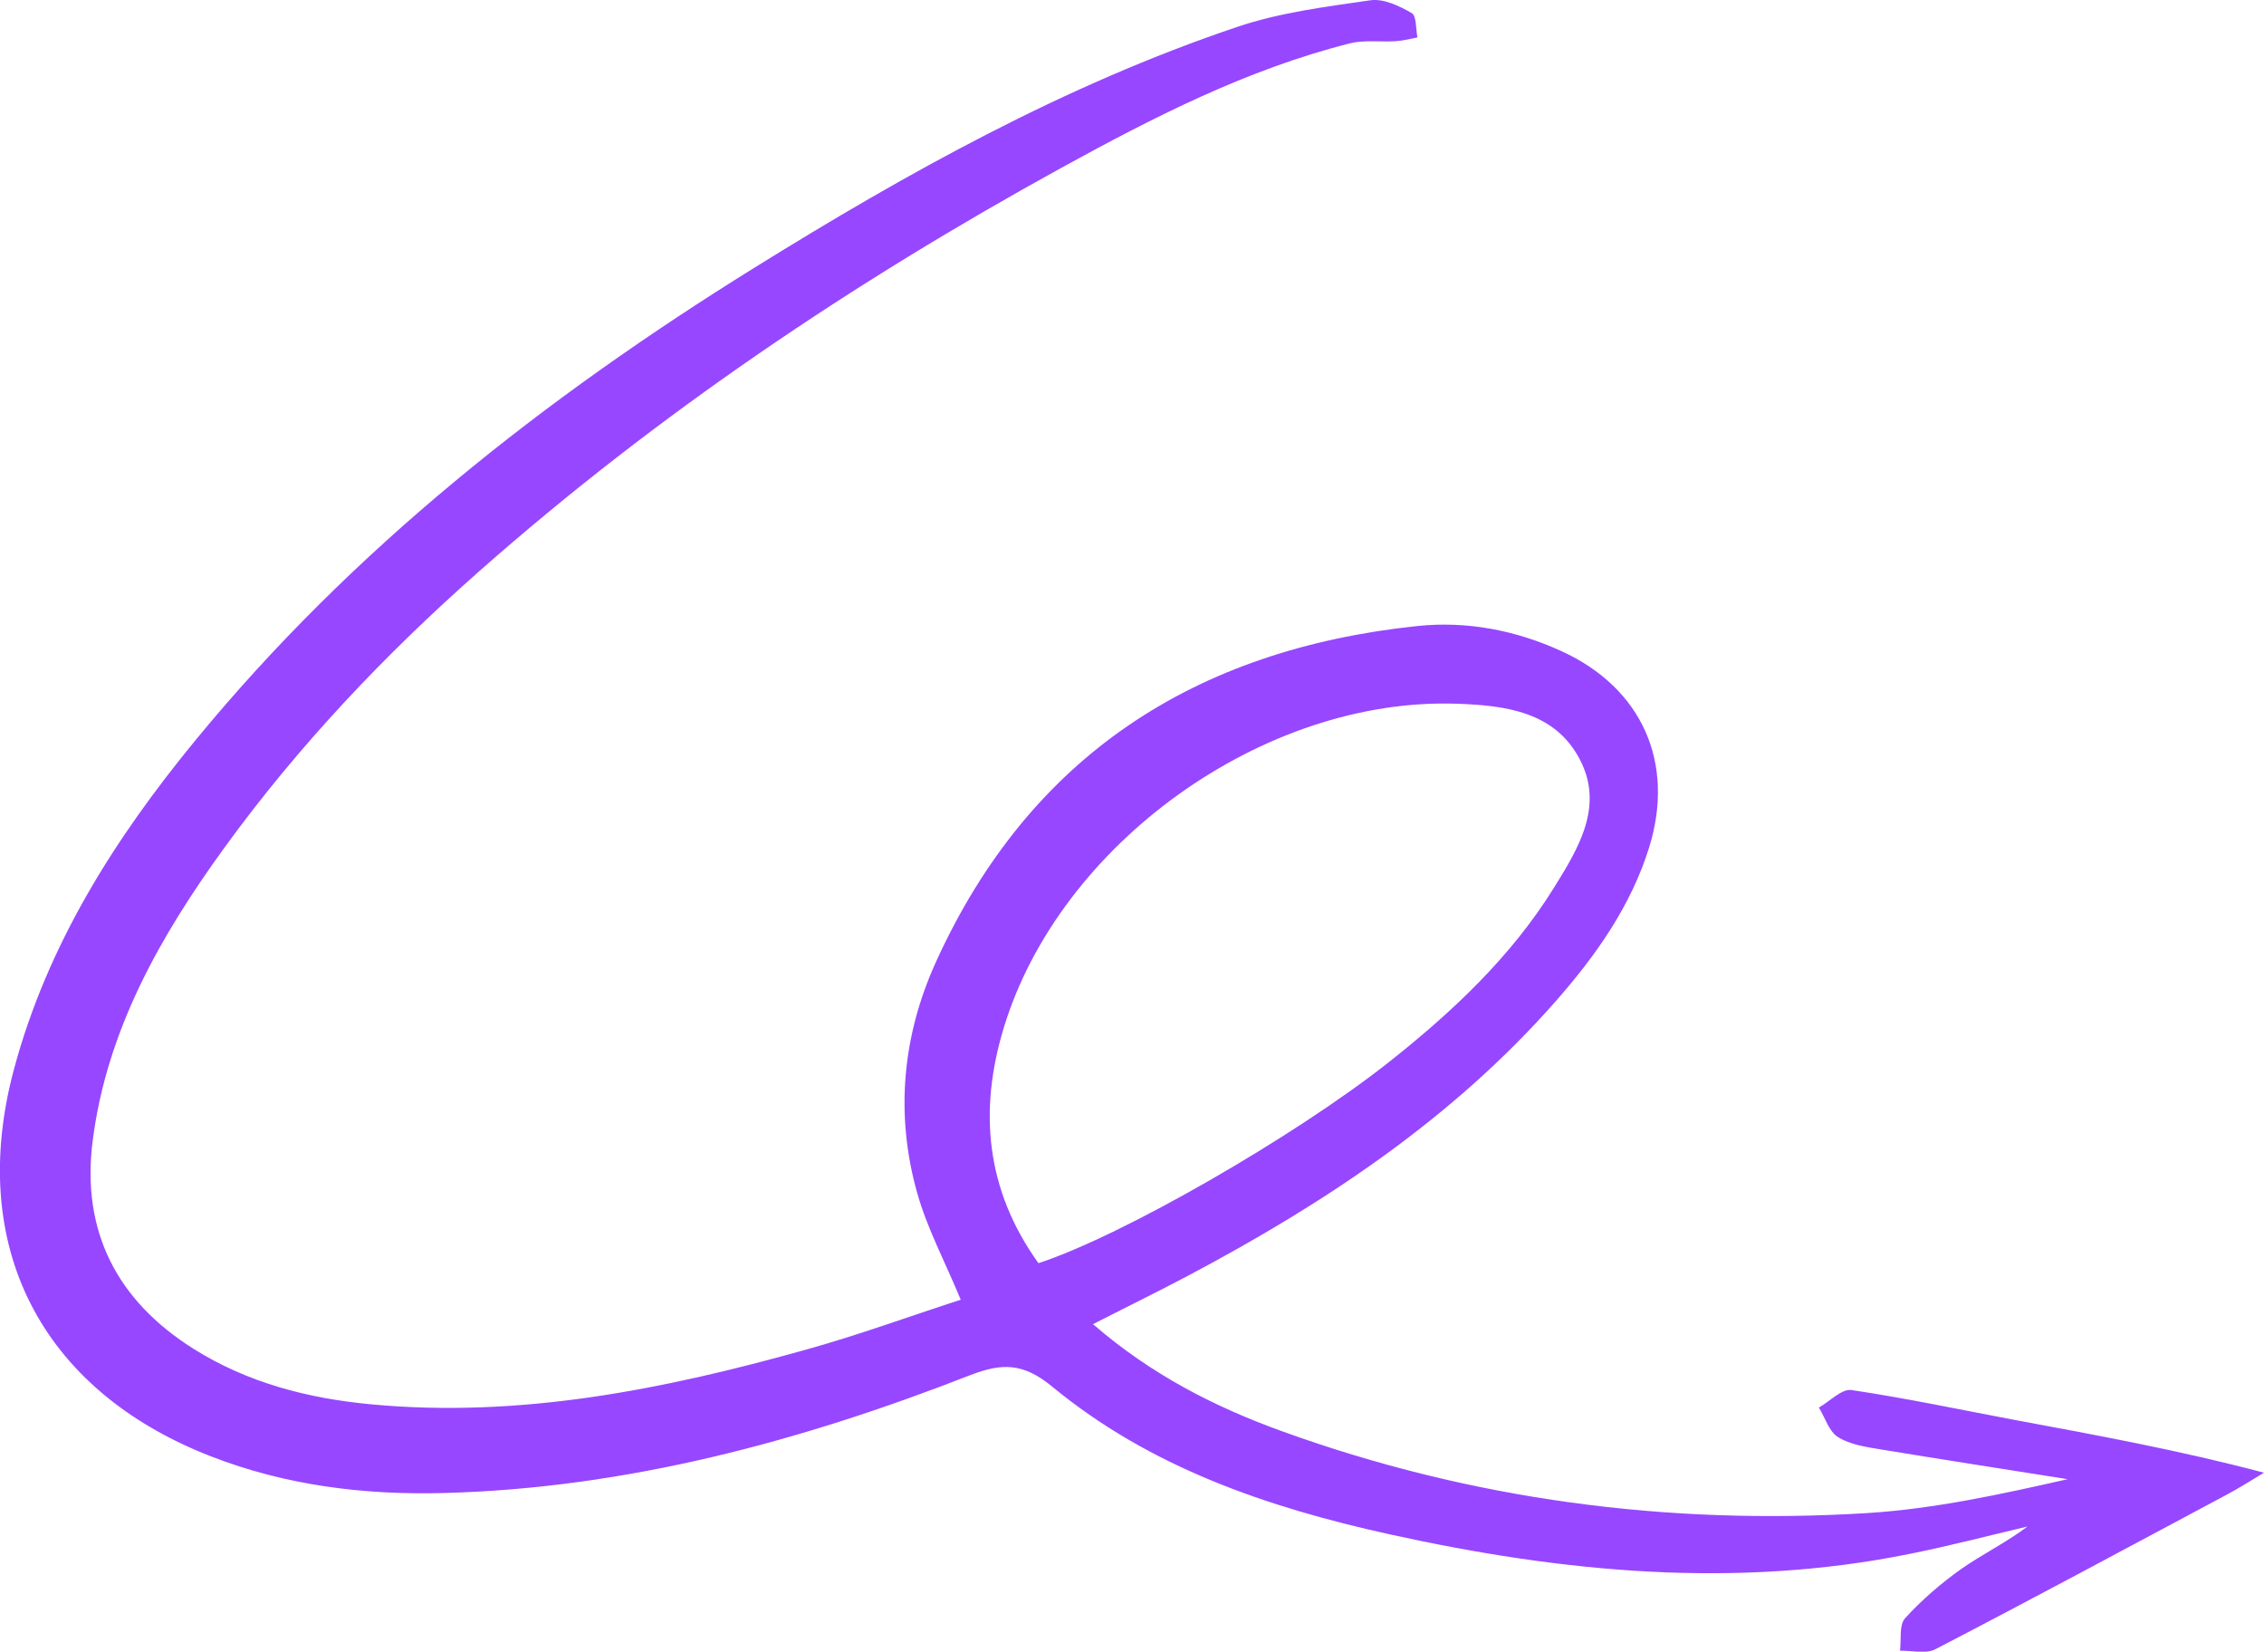
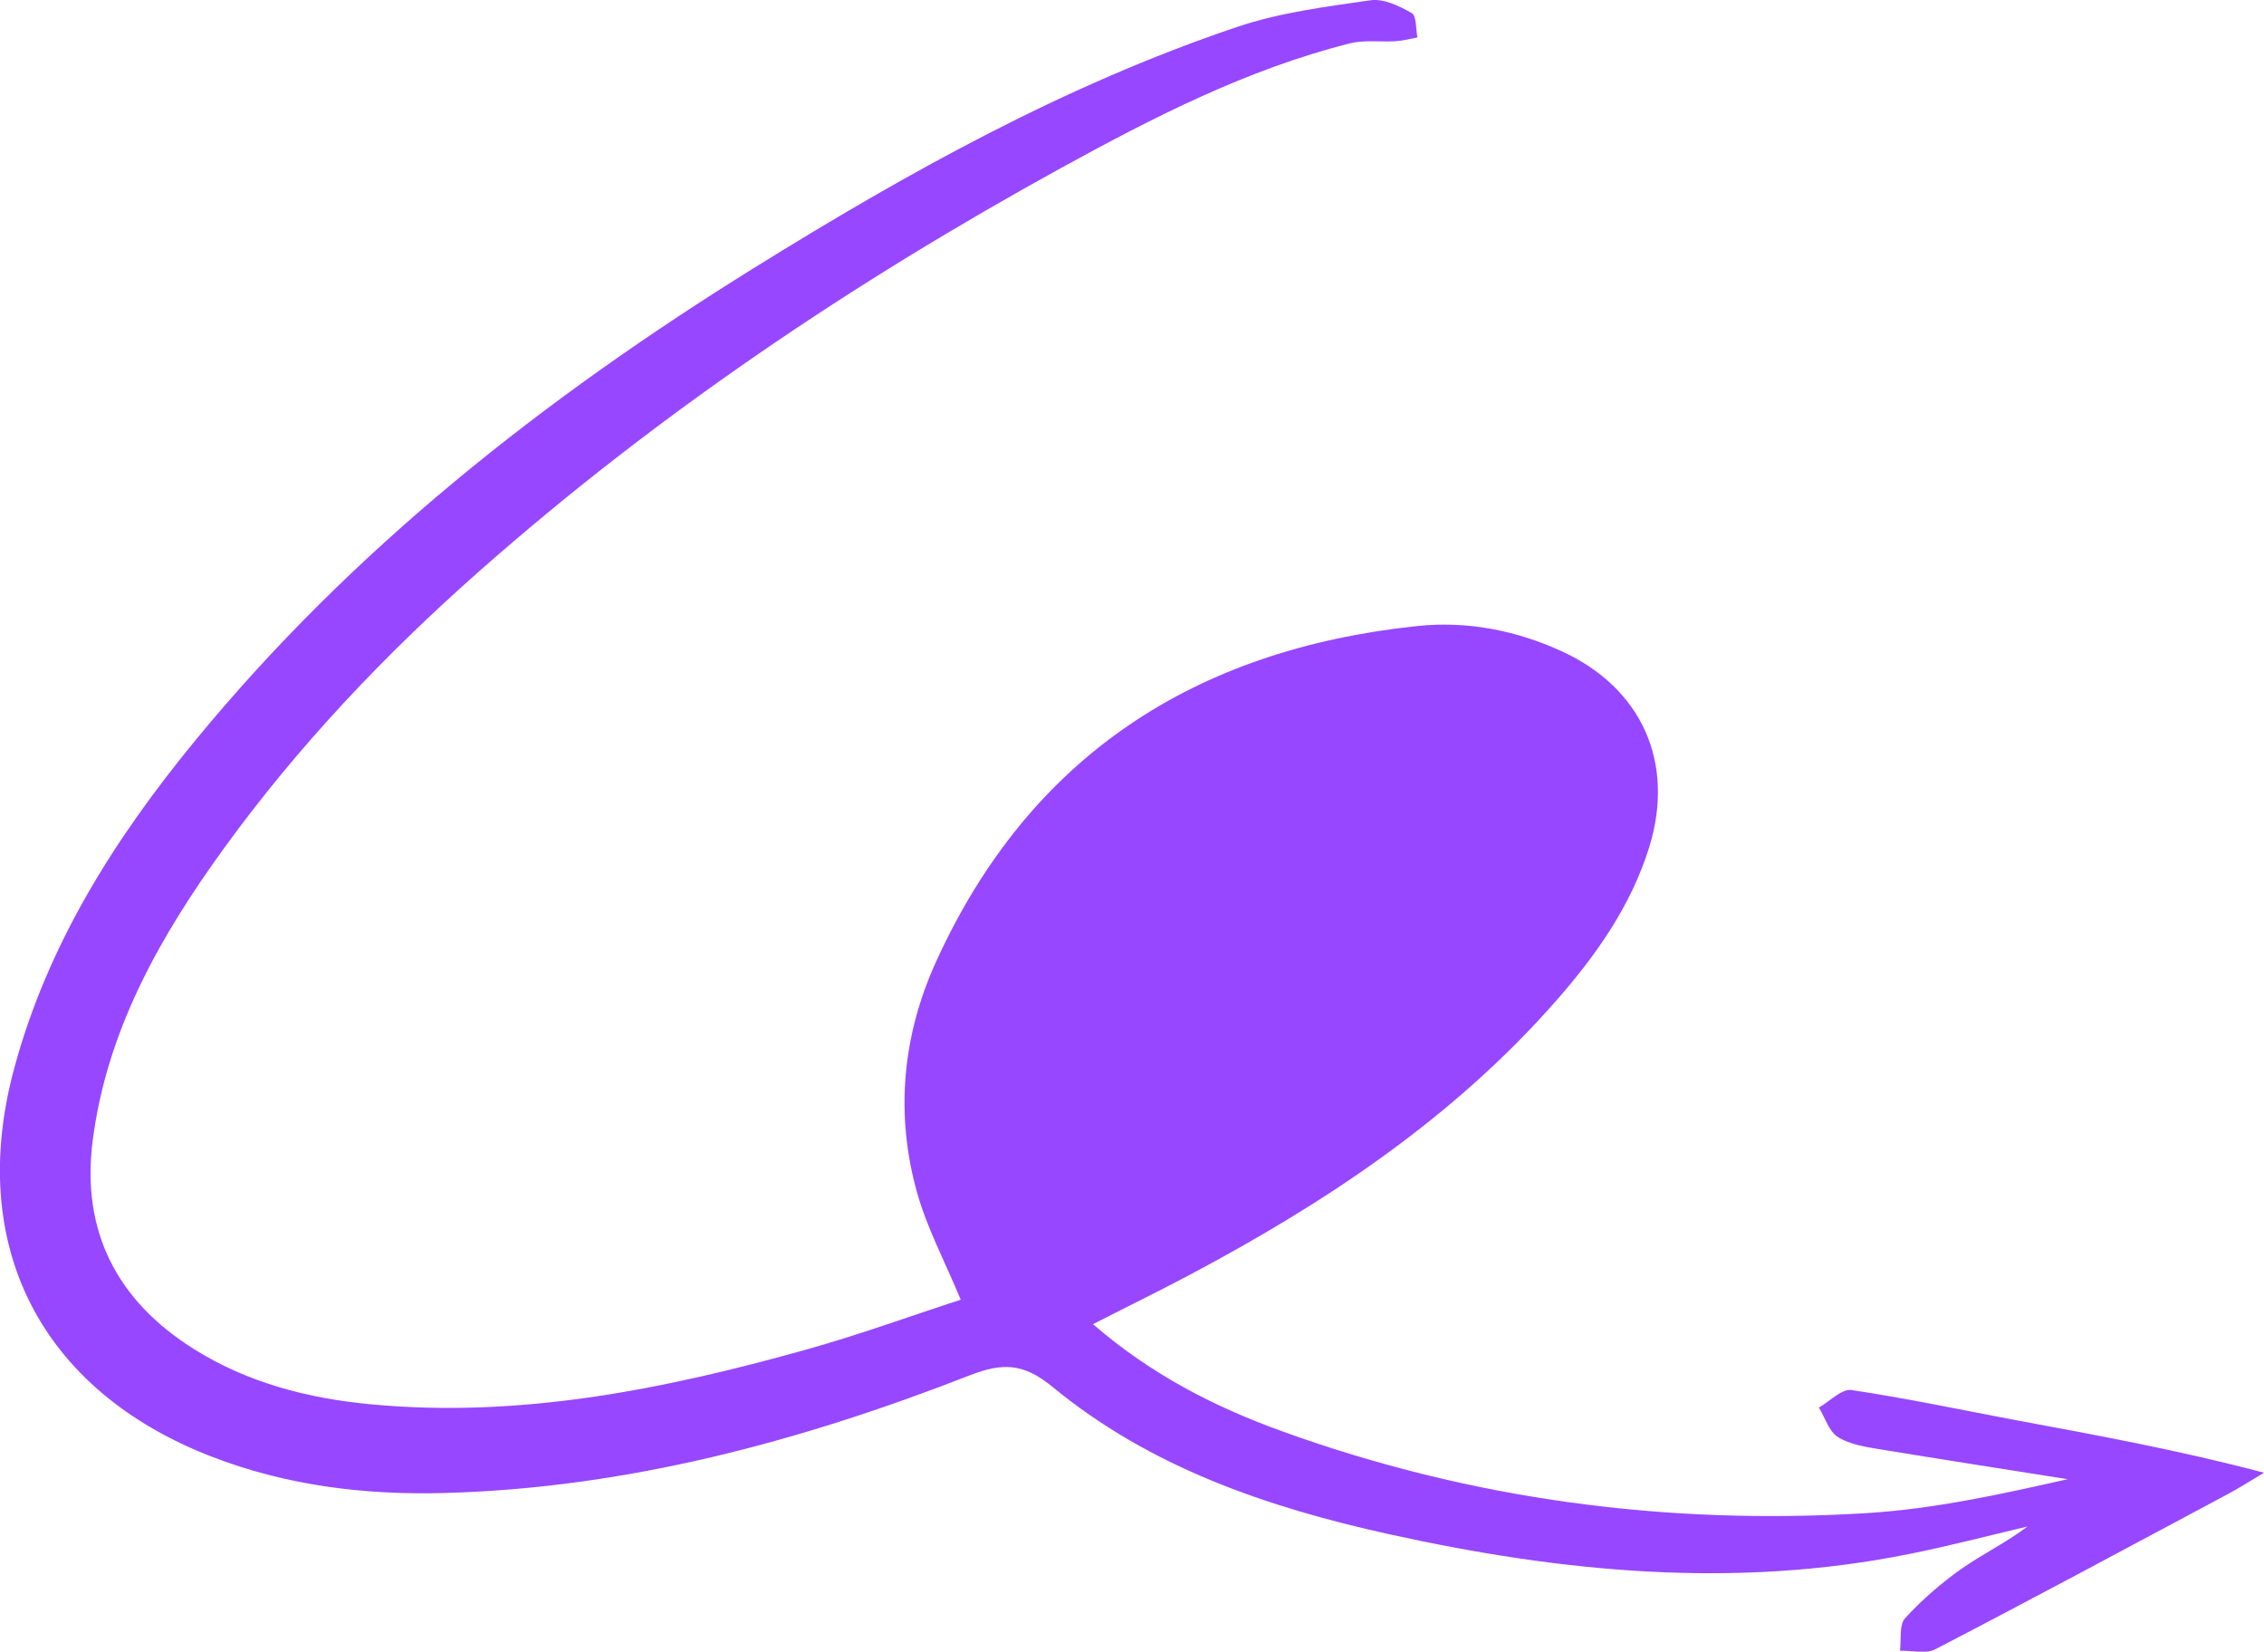
<svg xmlns="http://www.w3.org/2000/svg" id="Calque_2" data-name="Calque 2" viewBox="0 0 171.72 125.26">
  <defs>
    <style>      .cls-1 {        fill: #9747ff;      }    </style>
  </defs>
  <g id="Layer_1" data-name="Layer 1">
-     <path class="cls-1" d="m82.91,100.43c4.42,3.83,9.24,6.28,14.37,8.13,14.34,5.18,29.18,7.13,44.36,6.19,5.1-.32,10.16-1.43,15.19-2.57-4.73-.75-9.47-1.48-14.2-2.26-1.1-.18-2.3-.36-3.22-.93-.68-.42-.98-1.47-1.45-2.24.83-.47,1.73-1.44,2.47-1.33,4.17.62,8.3,1.5,12.45,2.28,6.25,1.16,12.5,2.31,18.84,3.99-.96.57-1.9,1.18-2.89,1.7-7.34,3.92-14.66,7.86-22.04,11.69-.72.37-1.78.09-2.68.11.11-.84-.08-1.95.39-2.47,1.27-1.39,2.73-2.65,4.27-3.74,1.6-1.12,3.38-1.98,5.01-3.21-2.97.7-5.91,1.47-8.9,2.07-13.28,2.69-26.43,1.4-39.49-1.48-9.25-2.04-18.14-5.07-25.56-11.18-2.2-1.82-3.81-1.84-6.29-.87-12.82,5-26,8.55-39.87,8.92-6.06.16-11.98-.57-17.67-2.78-12.96-5.04-18.55-16.03-14.92-29.44,2.54-9.39,7.61-17.4,13.72-24.84,11.93-14.53,26.49-25.97,42.36-35.83,11.65-7.24,23.62-13.9,36.68-18.3,3.23-1.09,6.71-1.53,10.11-2.02.99-.14,2.19.43,3.12.97.38.21.31,1.21.44,1.85-.54.1-1.07.25-1.62.28-1.17.08-2.4-.11-3.51.17-7.8,1.97-14.91,5.61-21.9,9.45-15.76,8.67-30.63,18.66-44.14,30.59-7.17,6.33-13.73,13.25-19.35,21-4.84,6.68-8.89,13.8-9.96,22.18-.88,6.87,1.85,12.14,7.66,15.79,4.09,2.57,8.66,3.75,13.42,4.2,11.3,1.07,22.22-1.12,33.01-4.14,3.99-1.11,7.89-2.54,11.75-3.79-1.19-2.87-2.53-5.38-3.29-8.05-1.7-5.99-1.14-11.97,1.42-17.59,7.12-15.64,19.68-23.68,36.48-25.45,3.76-.4,7.47.31,10.95,1.9,6.11,2.79,8.64,8.46,6.66,14.87-1.39,4.48-4.05,8.22-7.09,11.68-7.81,8.89-17.49,15.31-27.85,20.8-2.3,1.22-4.64,2.36-7.26,3.7Zm-4.15-4.63c6.4-2.09,19.47-9.64,26.51-15.19,4.85-3.83,9.33-8.02,12.61-13.31,1.84-2.96,3.79-6.14,1.96-9.68-1.9-3.67-5.69-4.12-9.35-4.25-14.6-.5-30.11,10.58-34.36,24.59-1.9,6.26-1.37,12.26,2.63,17.83Z" />
+     <path class="cls-1" d="m82.91,100.43c4.42,3.83,9.24,6.28,14.37,8.13,14.34,5.18,29.18,7.13,44.36,6.19,5.1-.32,10.16-1.43,15.19-2.57-4.73-.75-9.47-1.48-14.2-2.26-1.1-.18-2.3-.36-3.22-.93-.68-.42-.98-1.47-1.45-2.24.83-.47,1.73-1.44,2.47-1.33,4.17.62,8.3,1.5,12.45,2.28,6.25,1.16,12.5,2.31,18.84,3.99-.96.57-1.9,1.18-2.89,1.7-7.34,3.92-14.66,7.86-22.04,11.69-.72.37-1.78.09-2.68.11.11-.84-.08-1.95.39-2.47,1.27-1.39,2.73-2.65,4.27-3.74,1.6-1.12,3.38-1.98,5.01-3.21-2.97.7-5.91,1.47-8.9,2.07-13.28,2.69-26.43,1.4-39.49-1.48-9.25-2.04-18.14-5.07-25.56-11.18-2.2-1.82-3.81-1.84-6.29-.87-12.82,5-26,8.55-39.87,8.92-6.06.16-11.98-.57-17.67-2.78-12.96-5.04-18.55-16.03-14.92-29.44,2.54-9.39,7.61-17.4,13.72-24.84,11.93-14.53,26.49-25.97,42.36-35.83,11.65-7.24,23.62-13.9,36.68-18.3,3.23-1.09,6.71-1.53,10.11-2.02.99-.14,2.19.43,3.12.97.38.21.31,1.21.44,1.85-.54.1-1.07.25-1.62.28-1.17.08-2.4-.11-3.51.17-7.8,1.97-14.91,5.61-21.9,9.45-15.76,8.67-30.63,18.66-44.14,30.59-7.17,6.33-13.73,13.25-19.35,21-4.84,6.68-8.89,13.8-9.96,22.18-.88,6.87,1.85,12.14,7.66,15.79,4.09,2.57,8.66,3.75,13.42,4.2,11.3,1.07,22.22-1.12,33.01-4.14,3.99-1.11,7.89-2.54,11.75-3.79-1.19-2.87-2.53-5.38-3.29-8.05-1.7-5.99-1.14-11.97,1.42-17.59,7.12-15.64,19.68-23.68,36.48-25.45,3.76-.4,7.47.31,10.95,1.9,6.11,2.79,8.64,8.46,6.66,14.87-1.39,4.48-4.05,8.22-7.09,11.68-7.81,8.89-17.49,15.31-27.85,20.8-2.3,1.22-4.64,2.36-7.26,3.7Zm-4.15-4.63Z" />
  </g>
</svg>